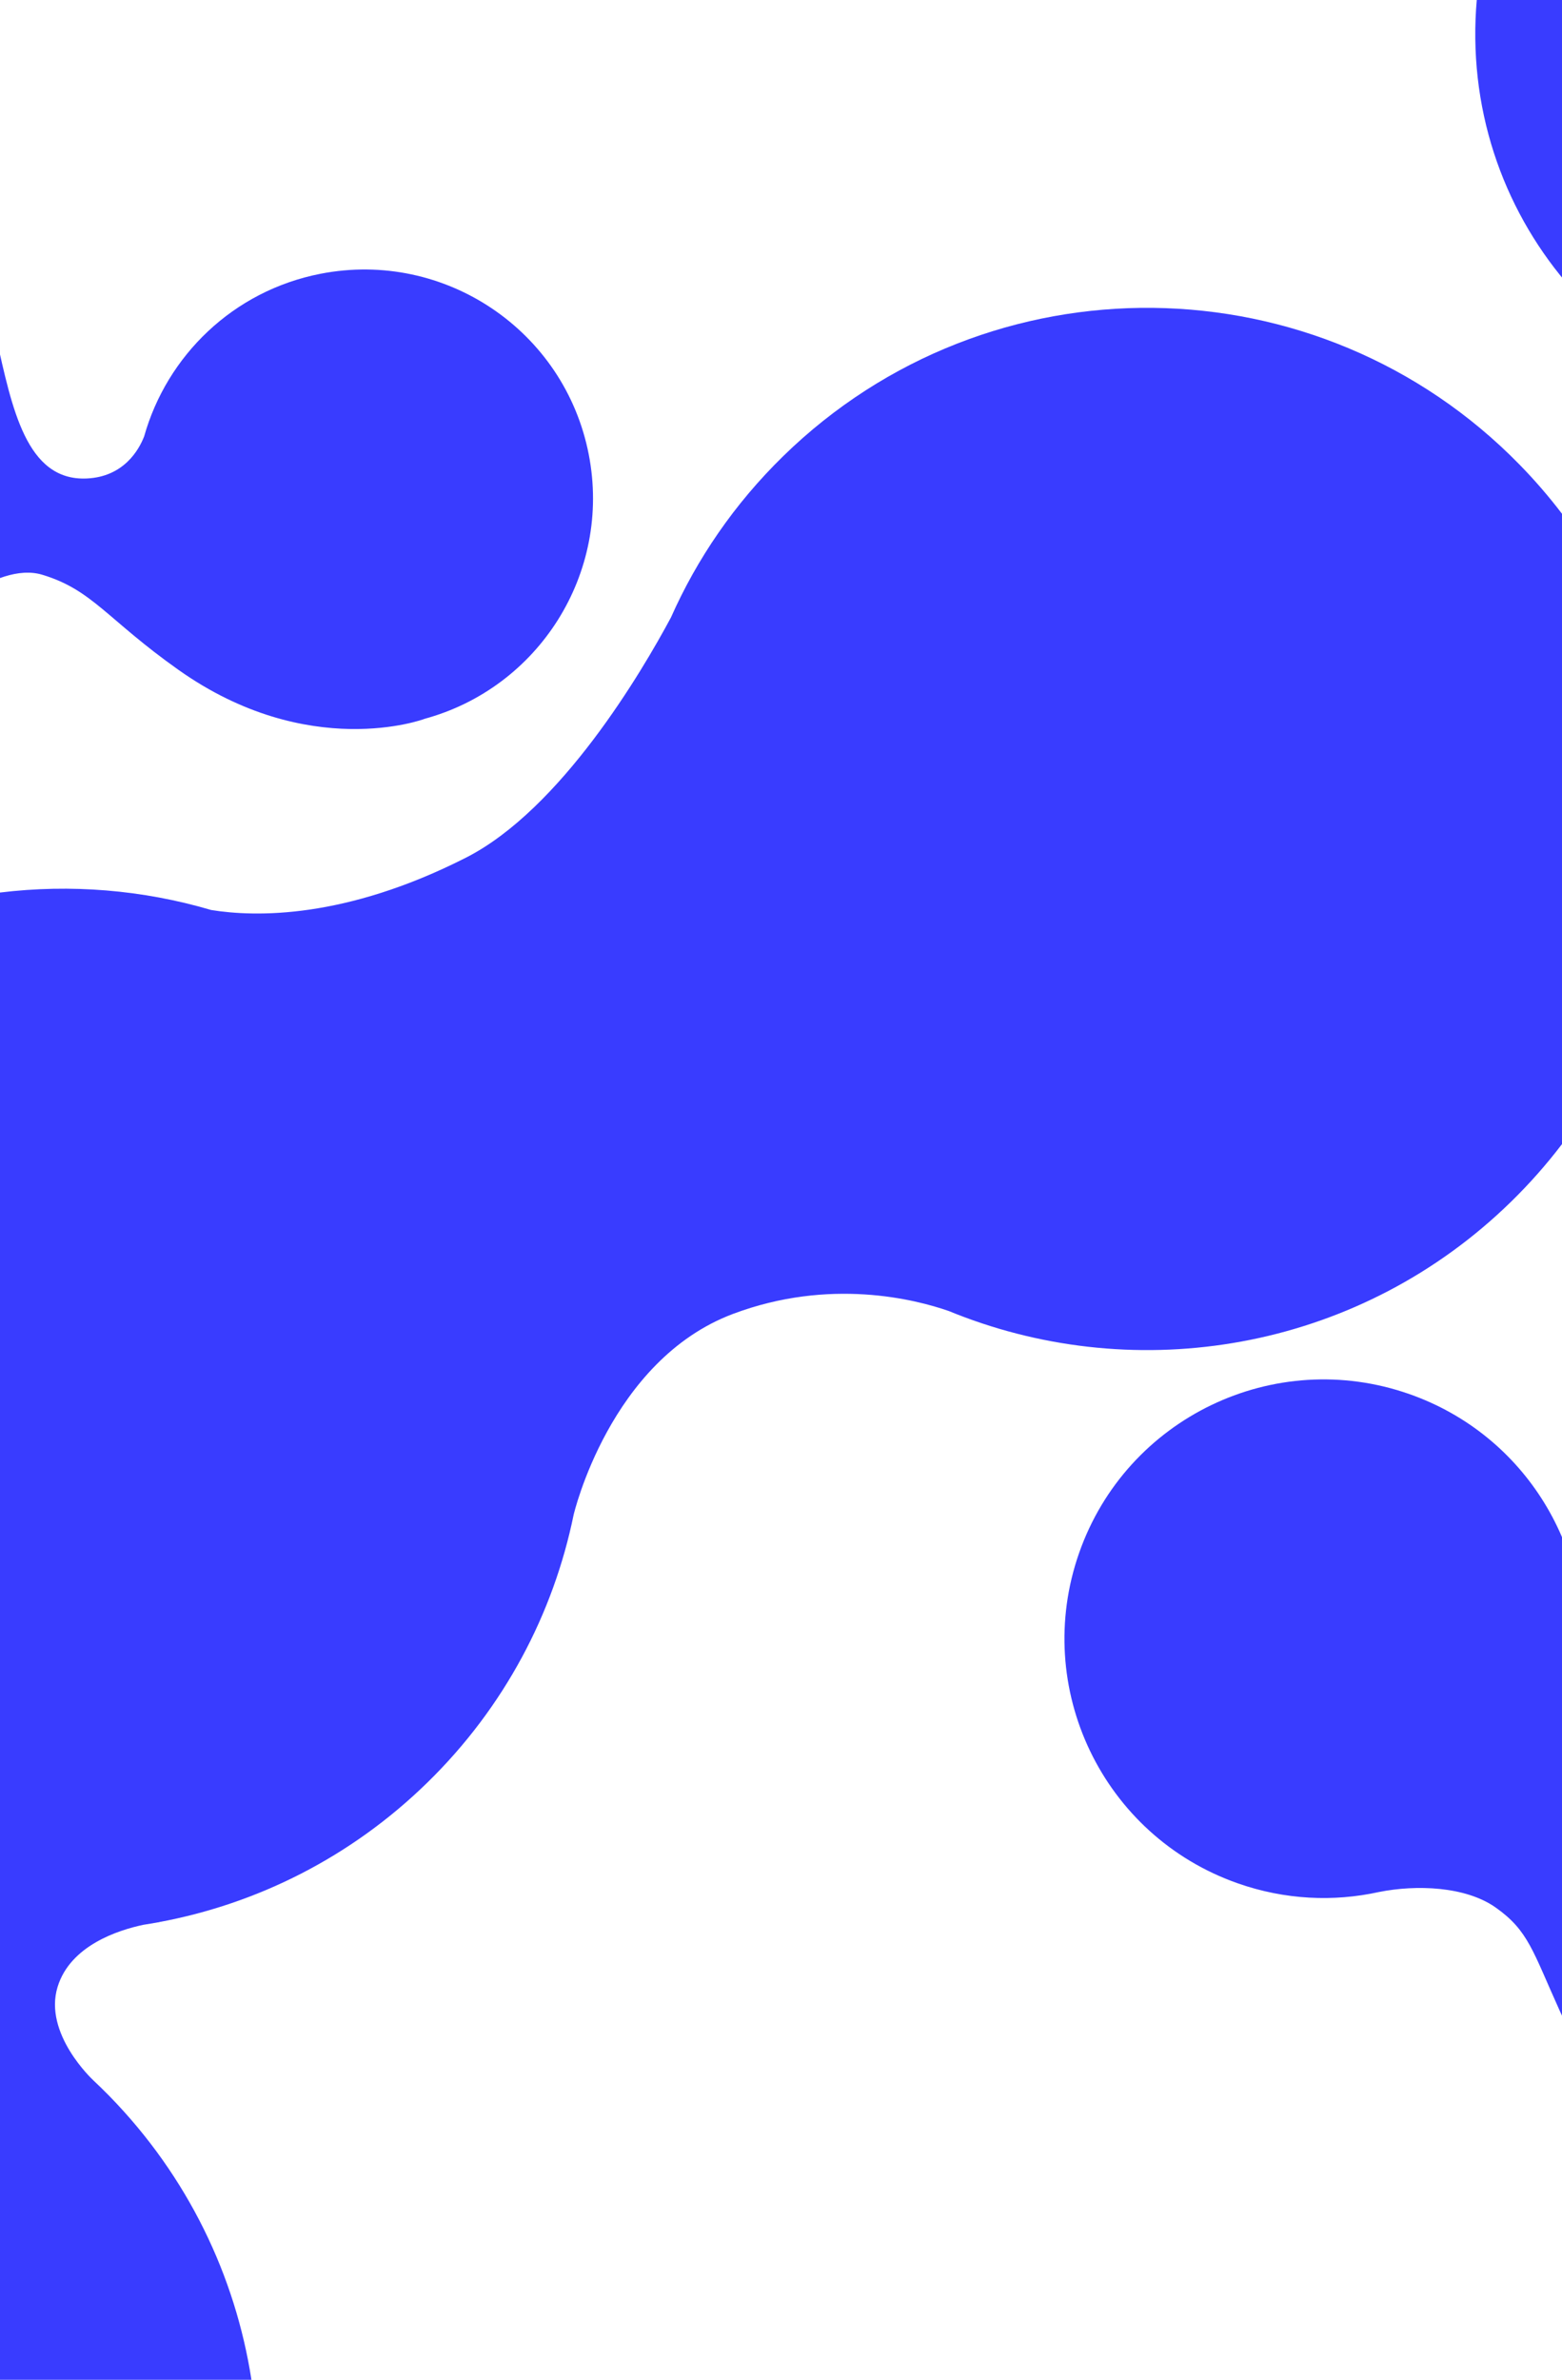
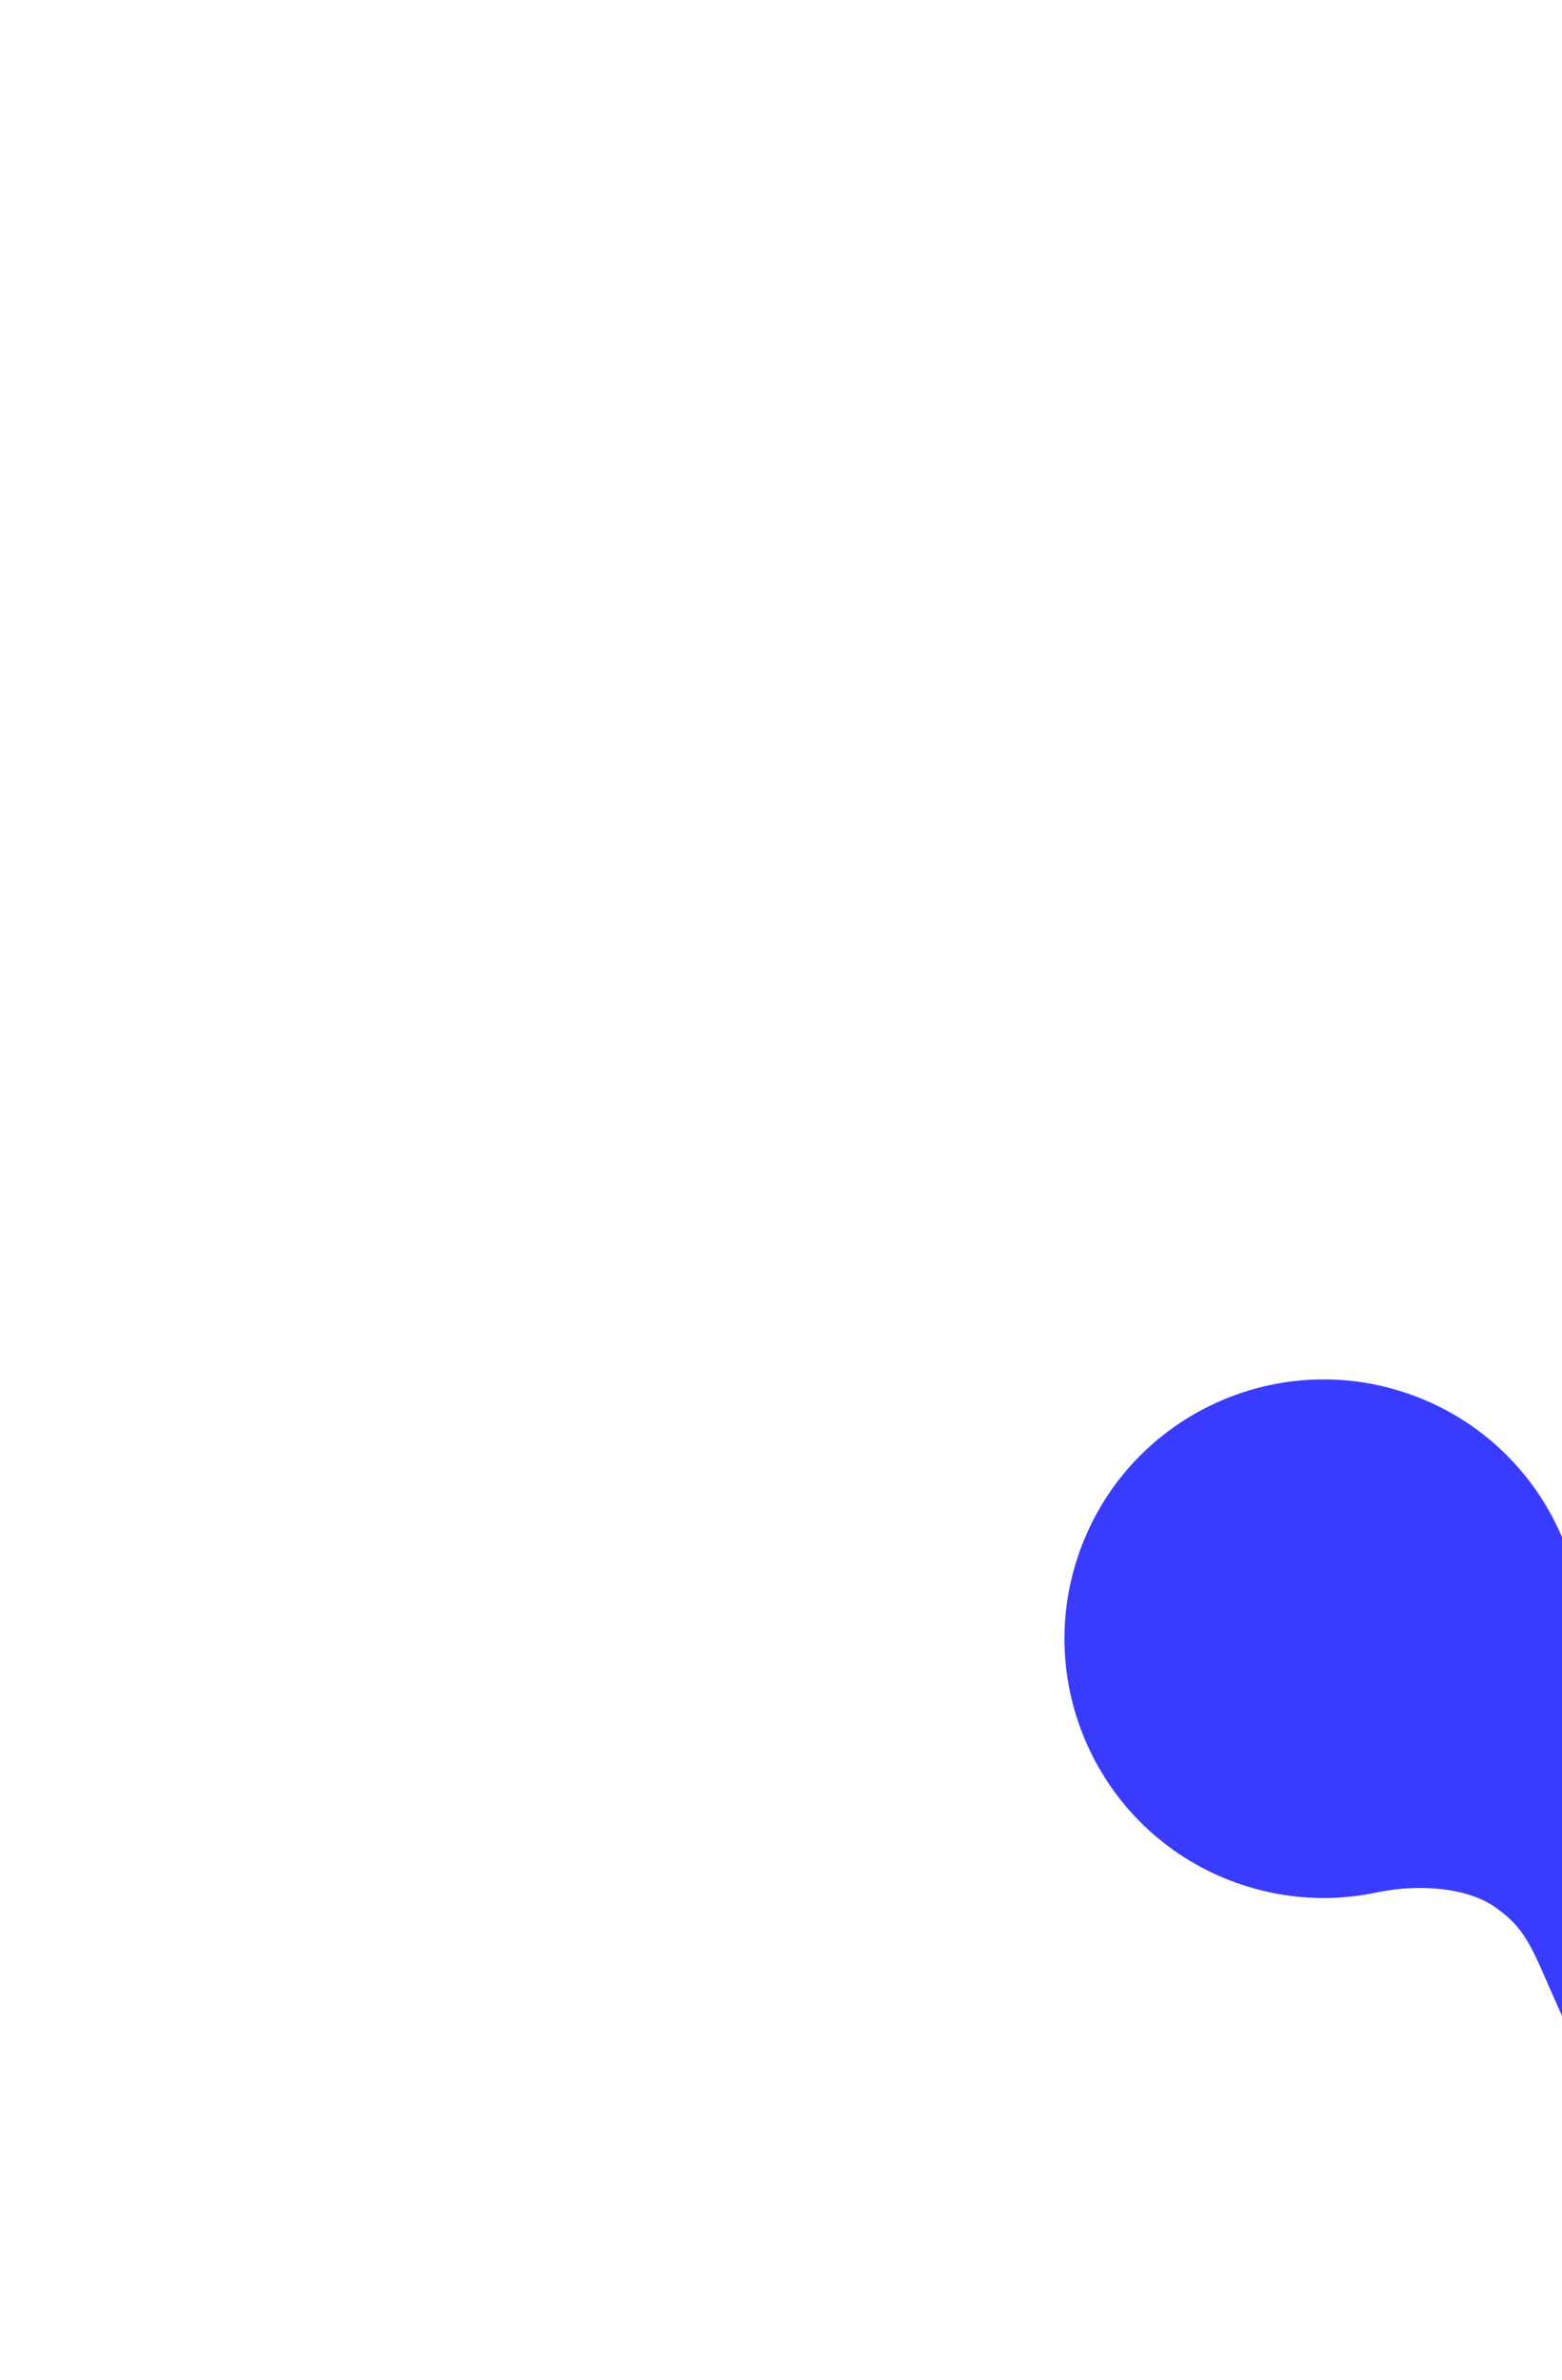
<svg xmlns="http://www.w3.org/2000/svg" width="375px" height="571px" viewBox="0 0 375 571" version="1.1">
  <title>Group 4</title>
  <desc>Created with Sketch.</desc>
  <g id="CI-PAGE" stroke="none" stroke-width="1" fill="none" fill-rule="evenodd">
    <g id="SP_CIPAGE-Copy" fill="#393CFF">
      <g id="Group-4" transform="translate(-178.365, -122.913)">
-         <path d="M553.365,246.187 L553.365,397.424 C549.689,402.253 545.616,406.874 541.146,411.242 C505.334,446.235 453.877,455.375 409.889,438.942 L409.89,438.945 C409.89,438.945 409.869,438.935 409.862,438.931 C408.625,438.469 407.393,437.986 406.167,437.483 C398.048,434.656 377.582,429.441 354.348,438.165 C324.734,449.287 316.079,486.378 316.079,486.378 L316.079,486.377 C311.238,510.001 299.526,532.48 280.979,550.605 C262.578,568.585 240.046,579.737 216.52,584.107 L216.569,584.126 C216.569,584.126 216.441,584.138 216.225,584.164 C215.093,584.371 213.96,584.561 212.825,584.738 C206.78,586.007 195.232,589.694 192.186,599.661 C188.749,610.914 200.674,621.964 200.674,621.964 L200.662,621.961 C202,623.216 203.321,624.498 204.615,625.822 C223.519,645.166 234.877,669.078 238.732,693.913 L178.365,693.913 L178.365,337.068 C195.313,335.002 212.595,336.403 229.065,341.256 C239.689,342.978 261.22,343.434 290.204,328.712 C313.059,317.103 332.471,284.068 339.444,271.067 C345.695,256.981 354.668,243.818 366.363,232.39 C415.762,184.121 494.933,185.029 543.197,234.417 C546.871,238.177 550.261,242.109 553.365,246.187 Z" id="Combined-Shape" />
        <path d="M590.896,608.057 C586.544,600.415 580.126,594.693 572.747,591.173 L572.752,591.165 C572.752,591.165 563.291,586.219 560.115,577.861 C556.524,568.404 562.303,556.975 571.114,548.97 C571.475,548.657 571.832,548.342 572.185,548.023 C572.216,547.998 572.246,547.968 572.277,547.941 L572.277,547.939 C593.391,528.788 599.183,496.918 584.487,471.118 C567.487,441.265 529.503,430.848 499.649,447.849 C469.796,464.85 459.378,502.833 476.381,532.684 C482.313,543.097 490.797,551.142 500.595,556.486 C508.492,560.988 517.163,569.042 519.285,577.641 C521.6,587.021 519.155,591.377 514.604,606.608 C506.323,634.317 520.402,651.656 520.402,651.656 L520.414,651.65 C532.391,669.57 556.36,675.445 575.382,664.613 C595.285,653.278 602.23,627.957 590.896,608.057" id="Fill-1-Copy" transform="translate(532.278, 554.869) rotate(-41) translate(-532.278, -554.869) " />
-         <path d="M260.934,121.63 L260.917,121.63 C258.878,93.166 235.168,70.701 206.196,70.701 C175.889,70.701 151.317,95.283 151.317,125.604 C151.317,147.052 163.62,165.618 181.541,174.653 C184.405,176.459 190.141,181.261 188.822,190.126 C186.675,204.532 168.694,204.471 151.537,204.996 C151.464,204.996 151.389,204.993 151.317,204.993 C105.855,204.993 69,241.864 69,287.347 C69,332.83 105.855,369.701 151.317,369.701 C196.78,369.701 233.634,332.83 233.634,287.347 C233.634,271.482 229.148,256.667 221.379,244.098 C215.246,233.747 203.999,215.364 209.463,204.993 C215.329,193.852 222.887,191.799 238.098,177.256 C265.767,150.804 260.934,121.63 260.934,121.63" id="Fill-1-Copy" transform="translate(165.129, 220.201) rotate(79) translate(-165.129, -220.201) " />
-         <path d="M781.75,245.692 C775.297,234.358 765.778,225.873 754.836,220.653 L754.842,220.641 C754.842,220.641 740.813,213.307 736.103,200.912 C730.777,186.886 739.346,169.938 752.414,158.066 C752.95,157.602 753.479,157.135 754.002,156.662 C754.048,156.624 754.092,156.581 754.139,156.54 L754.139,156.537 C785.451,128.137 794.039,80.873 772.246,42.612 C747.035,-1.66 690.705,-17.109 646.431,8.104 C602.16,33.317 586.711,89.645 611.925,133.914 C620.722,149.356 633.304,161.287 647.835,169.212 C659.545,175.889 672.404,187.833 675.551,200.585 C678.985,214.496 675.358,220.955 668.61,243.544 C656.33,284.635 677.208,310.349 677.208,310.349 L677.226,310.34 C694.988,336.916 730.534,345.628 758.743,329.564 C788.259,312.755 798.559,275.203 781.75,245.692" id="Fill-1-Copy-2" transform="translate(694.82, 166.814) rotate(-61) translate(-694.82, -166.814) " />
      </g>
    </g>
  </g>
</svg>